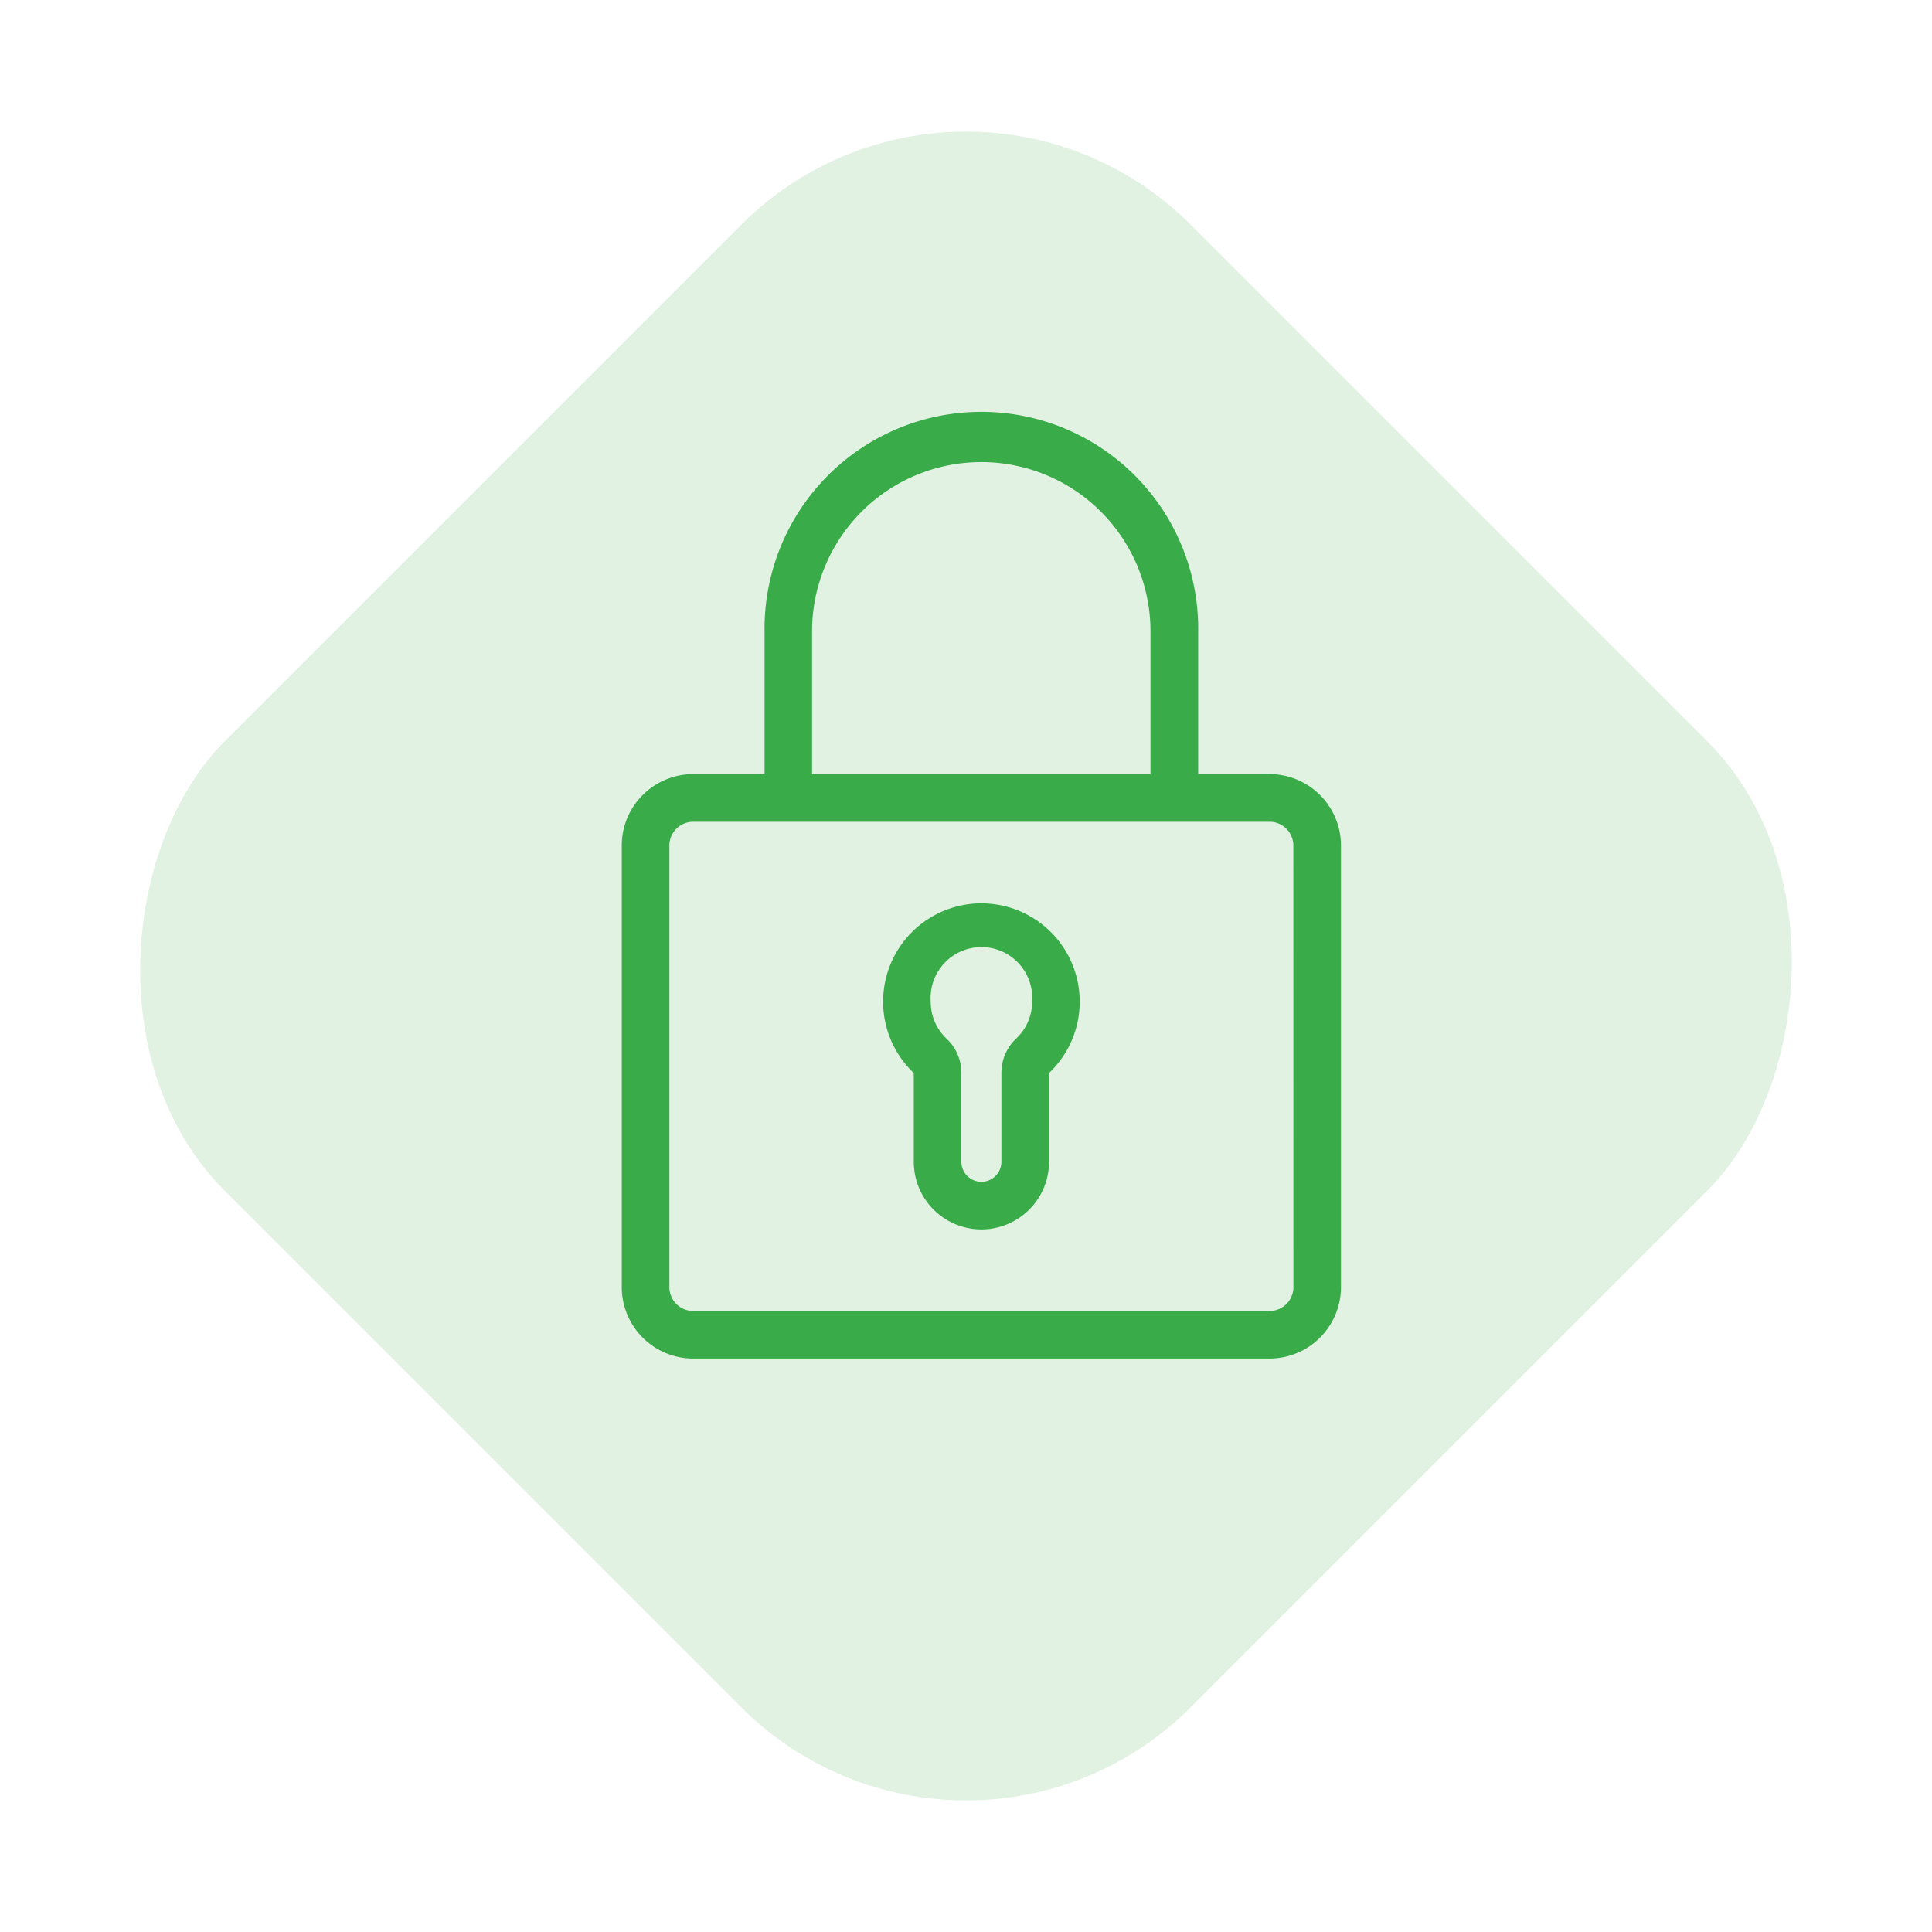
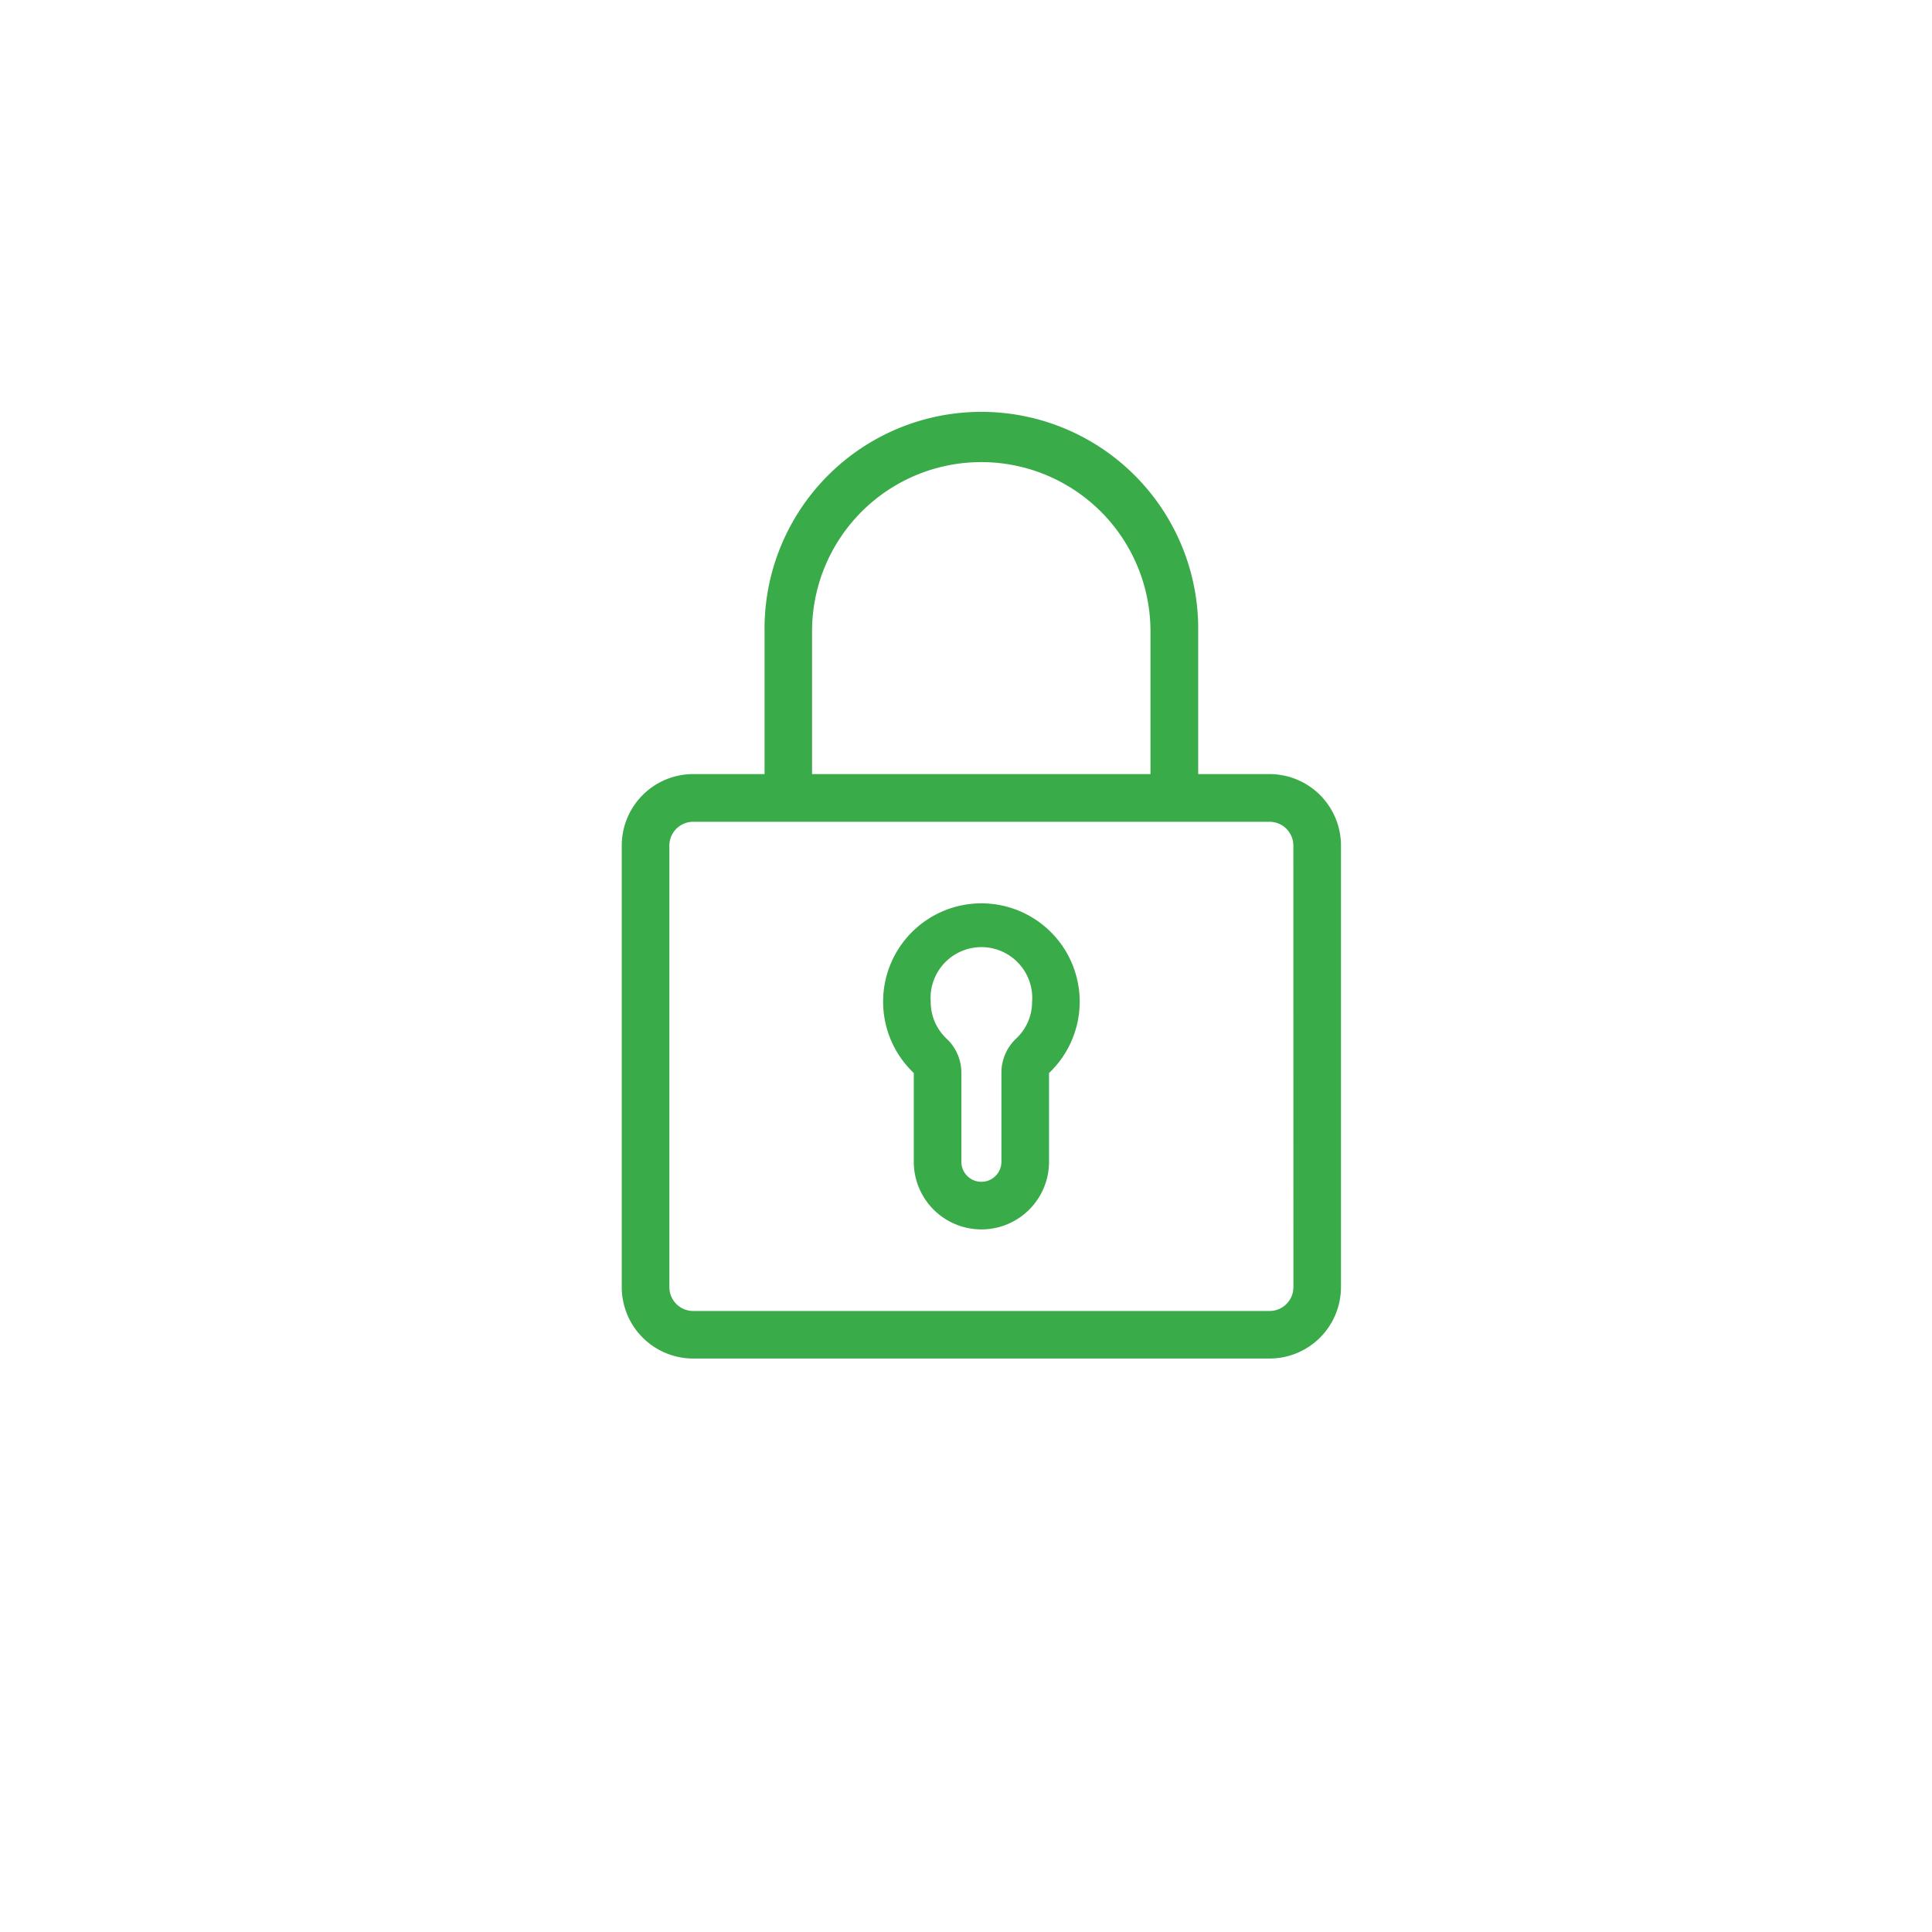
<svg xmlns="http://www.w3.org/2000/svg" width="60.811" height="60.811" viewBox="0 0 60.811 60.811">
  <g id="Group_235" data-name="Group 235" transform="translate(-672 -2367.095)">
-     <rect id="Rectangle_11" data-name="Rectangle 11" width="43" height="43" rx="10" transform="translate(702.405 2367.095) rotate(45)" fill="#6bbf77" opacity="0.2" />
    <g id="padlock_1_" data-name="padlock (1)" transform="translate(621.46 2356.141)">
      <g id="Group_16" data-name="Group 16" transform="translate(78.336 39.387)">
        <g id="Group_15" data-name="Group 15" transform="translate(0 0)">
          <path id="Path_61" data-name="Path 61" d="M208.285,276.673a3.095,3.095,0,0,0-2.128,5.341v2.794a2.128,2.128,0,1,0,4.257,0v-2.794a3.095,3.095,0,0,0-2.129-5.341Zm1.095,4.256a1.474,1.474,0,0,0-.465,1.068v2.811a.63.63,0,0,1-1.26,0V282a1.475,1.475,0,0,0-.465-1.067,1.581,1.581,0,0,1-.5-1.162,1.6,1.6,0,1,1,3.191,0A1.581,1.581,0,0,1,209.38,280.929Z" transform="translate(-205.191 -276.673)" fill="#3aab49" />
        </g>
      </g>
      <g id="Group_18" data-name="Group 18" transform="translate(70.11 24)">
        <g id="Group_17" data-name="Group 17" transform="translate(0 0)">
          <path id="Path_62" data-name="Path 62" d="M90.5,35.319H88.254V30.825a6.825,6.825,0,1,0-13.649,0v4.494H72.358a2.25,2.25,0,0,0-2.248,2.248v13.9a2.25,2.25,0,0,0,2.248,2.248H90.5a2.25,2.25,0,0,0,2.248-2.248v-13.9A2.25,2.25,0,0,0,90.5,35.319ZM76.1,30.825a5.326,5.326,0,1,1,10.652,0v4.494H76.1ZM91.251,51.469h0a.75.75,0,0,1-.749.749H72.358a.75.75,0,0,1-.749-.749v-13.9a.75.75,0,0,1,.749-.749H90.5a.75.75,0,0,1,.749.749Z" transform="translate(-70.11 -24)" fill="#3aab49" />
        </g>
      </g>
    </g>
  </g>
</svg>